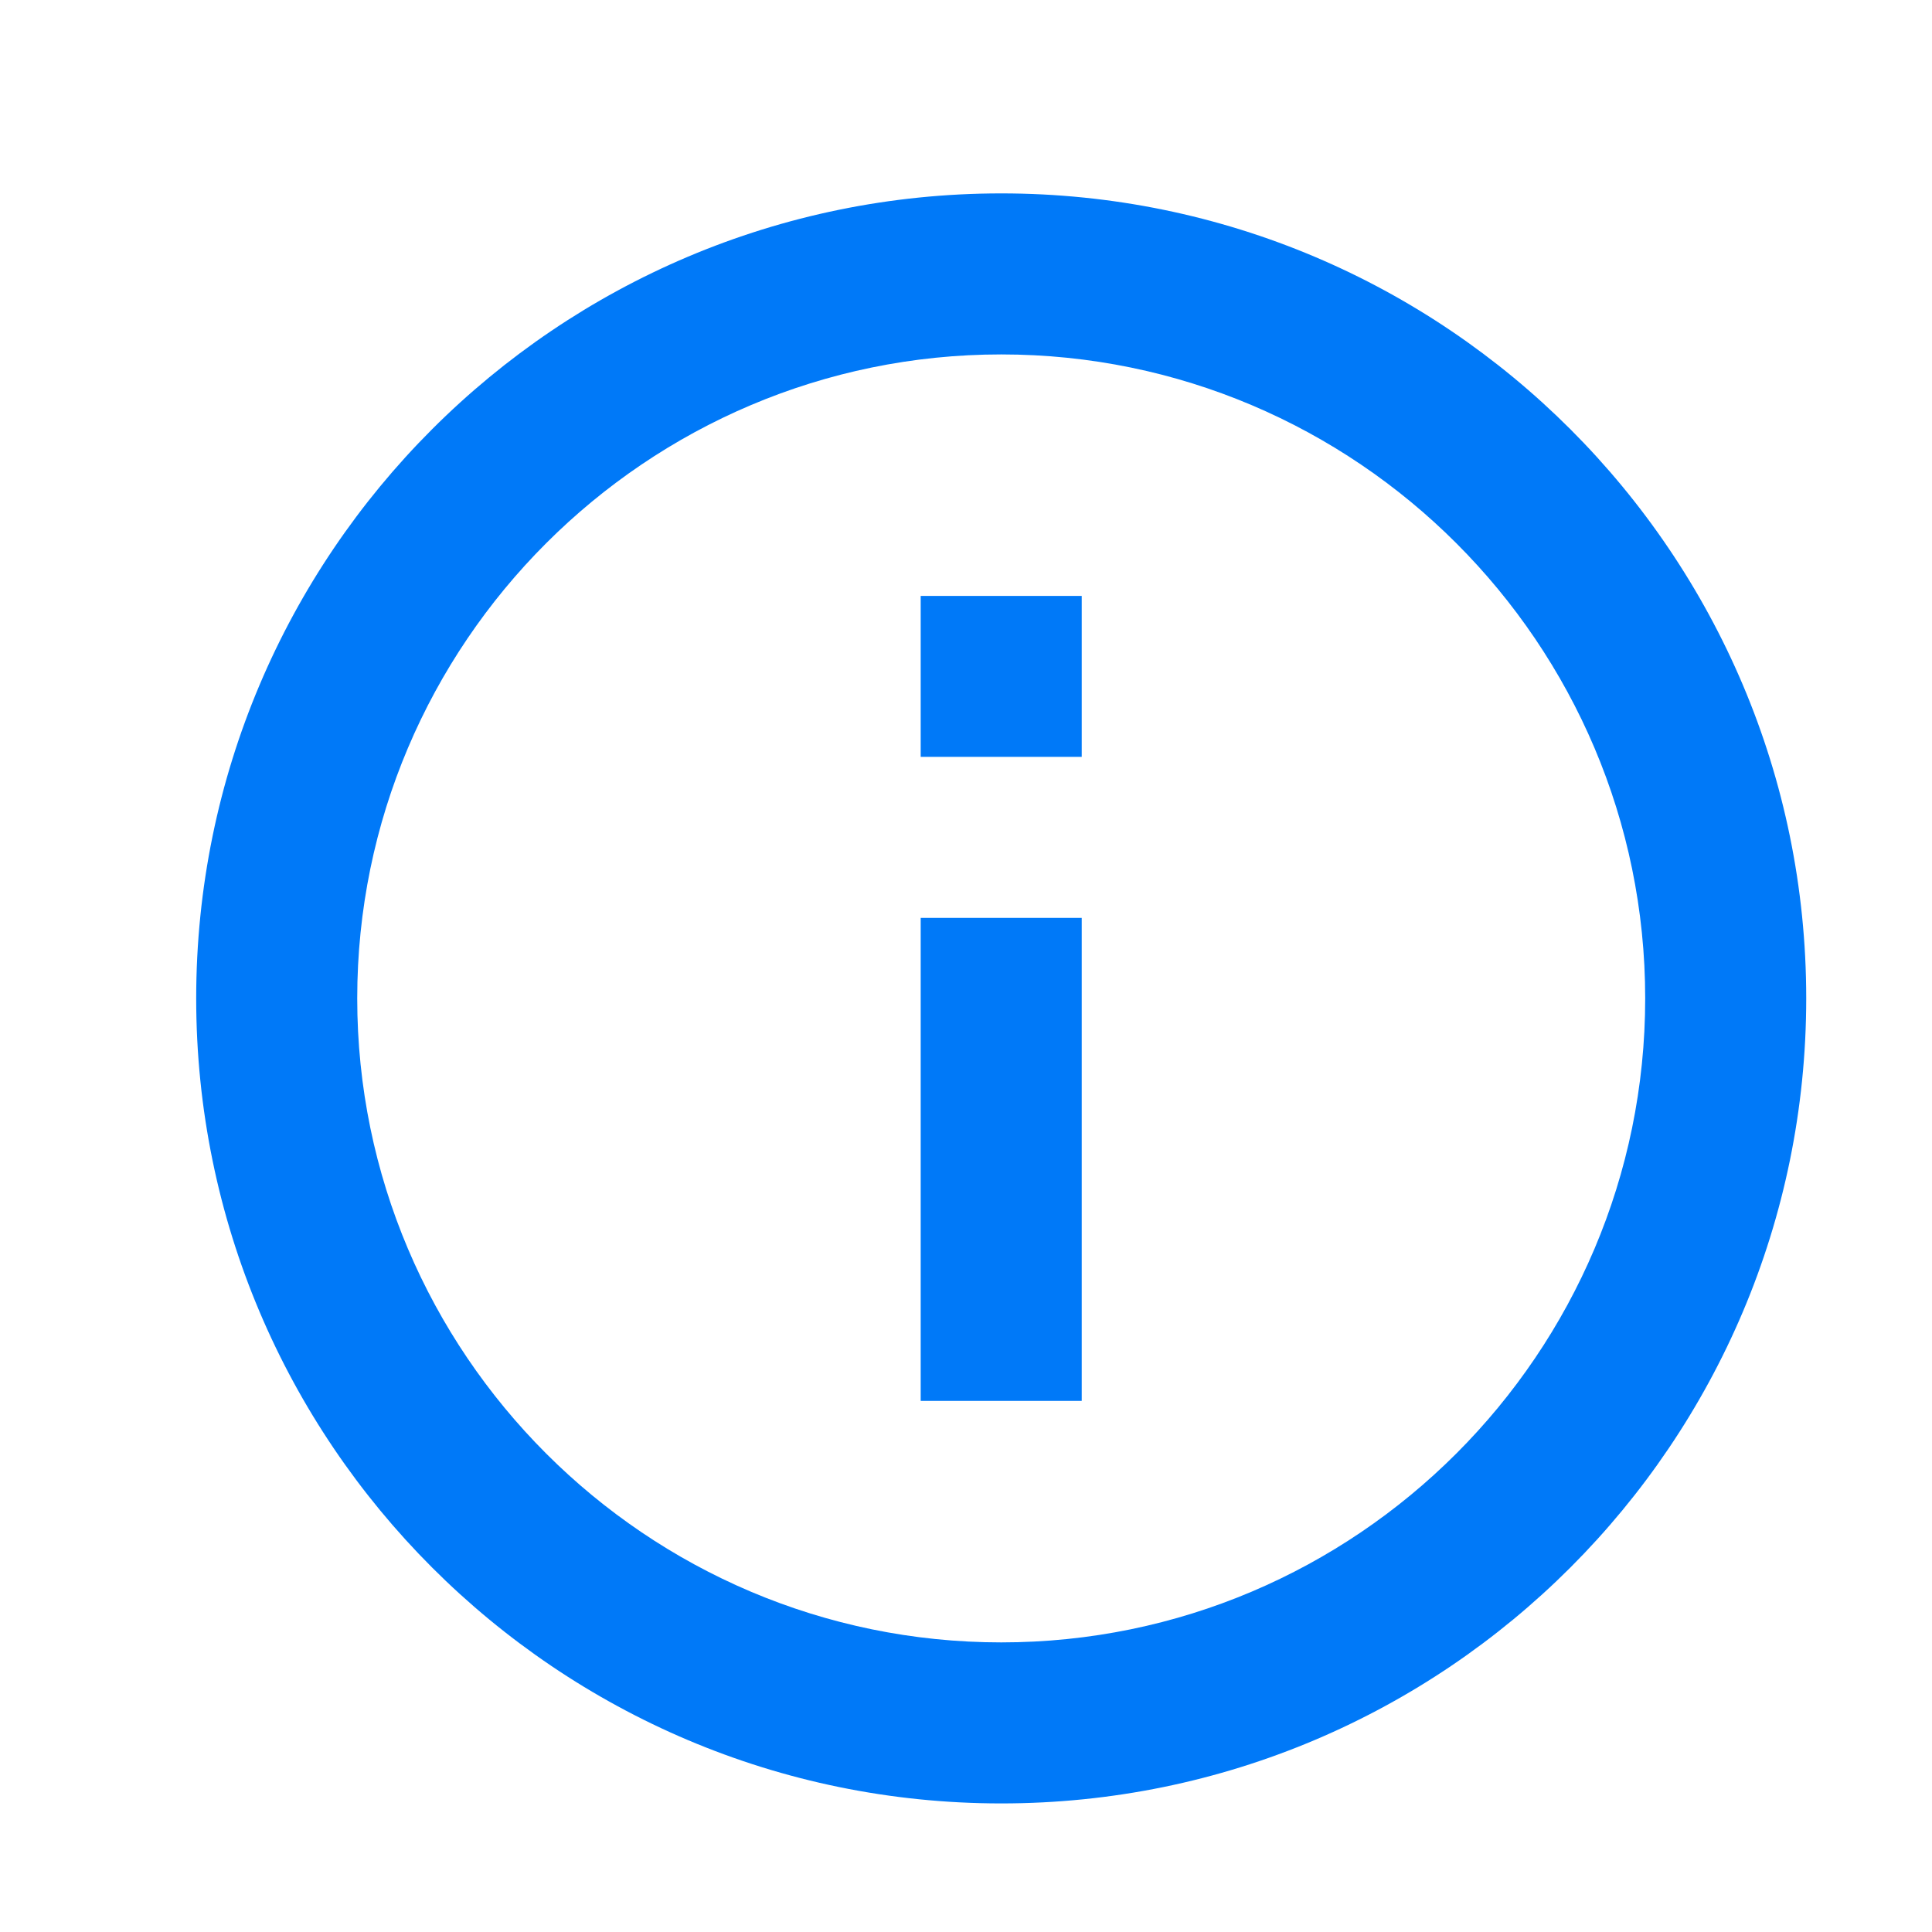
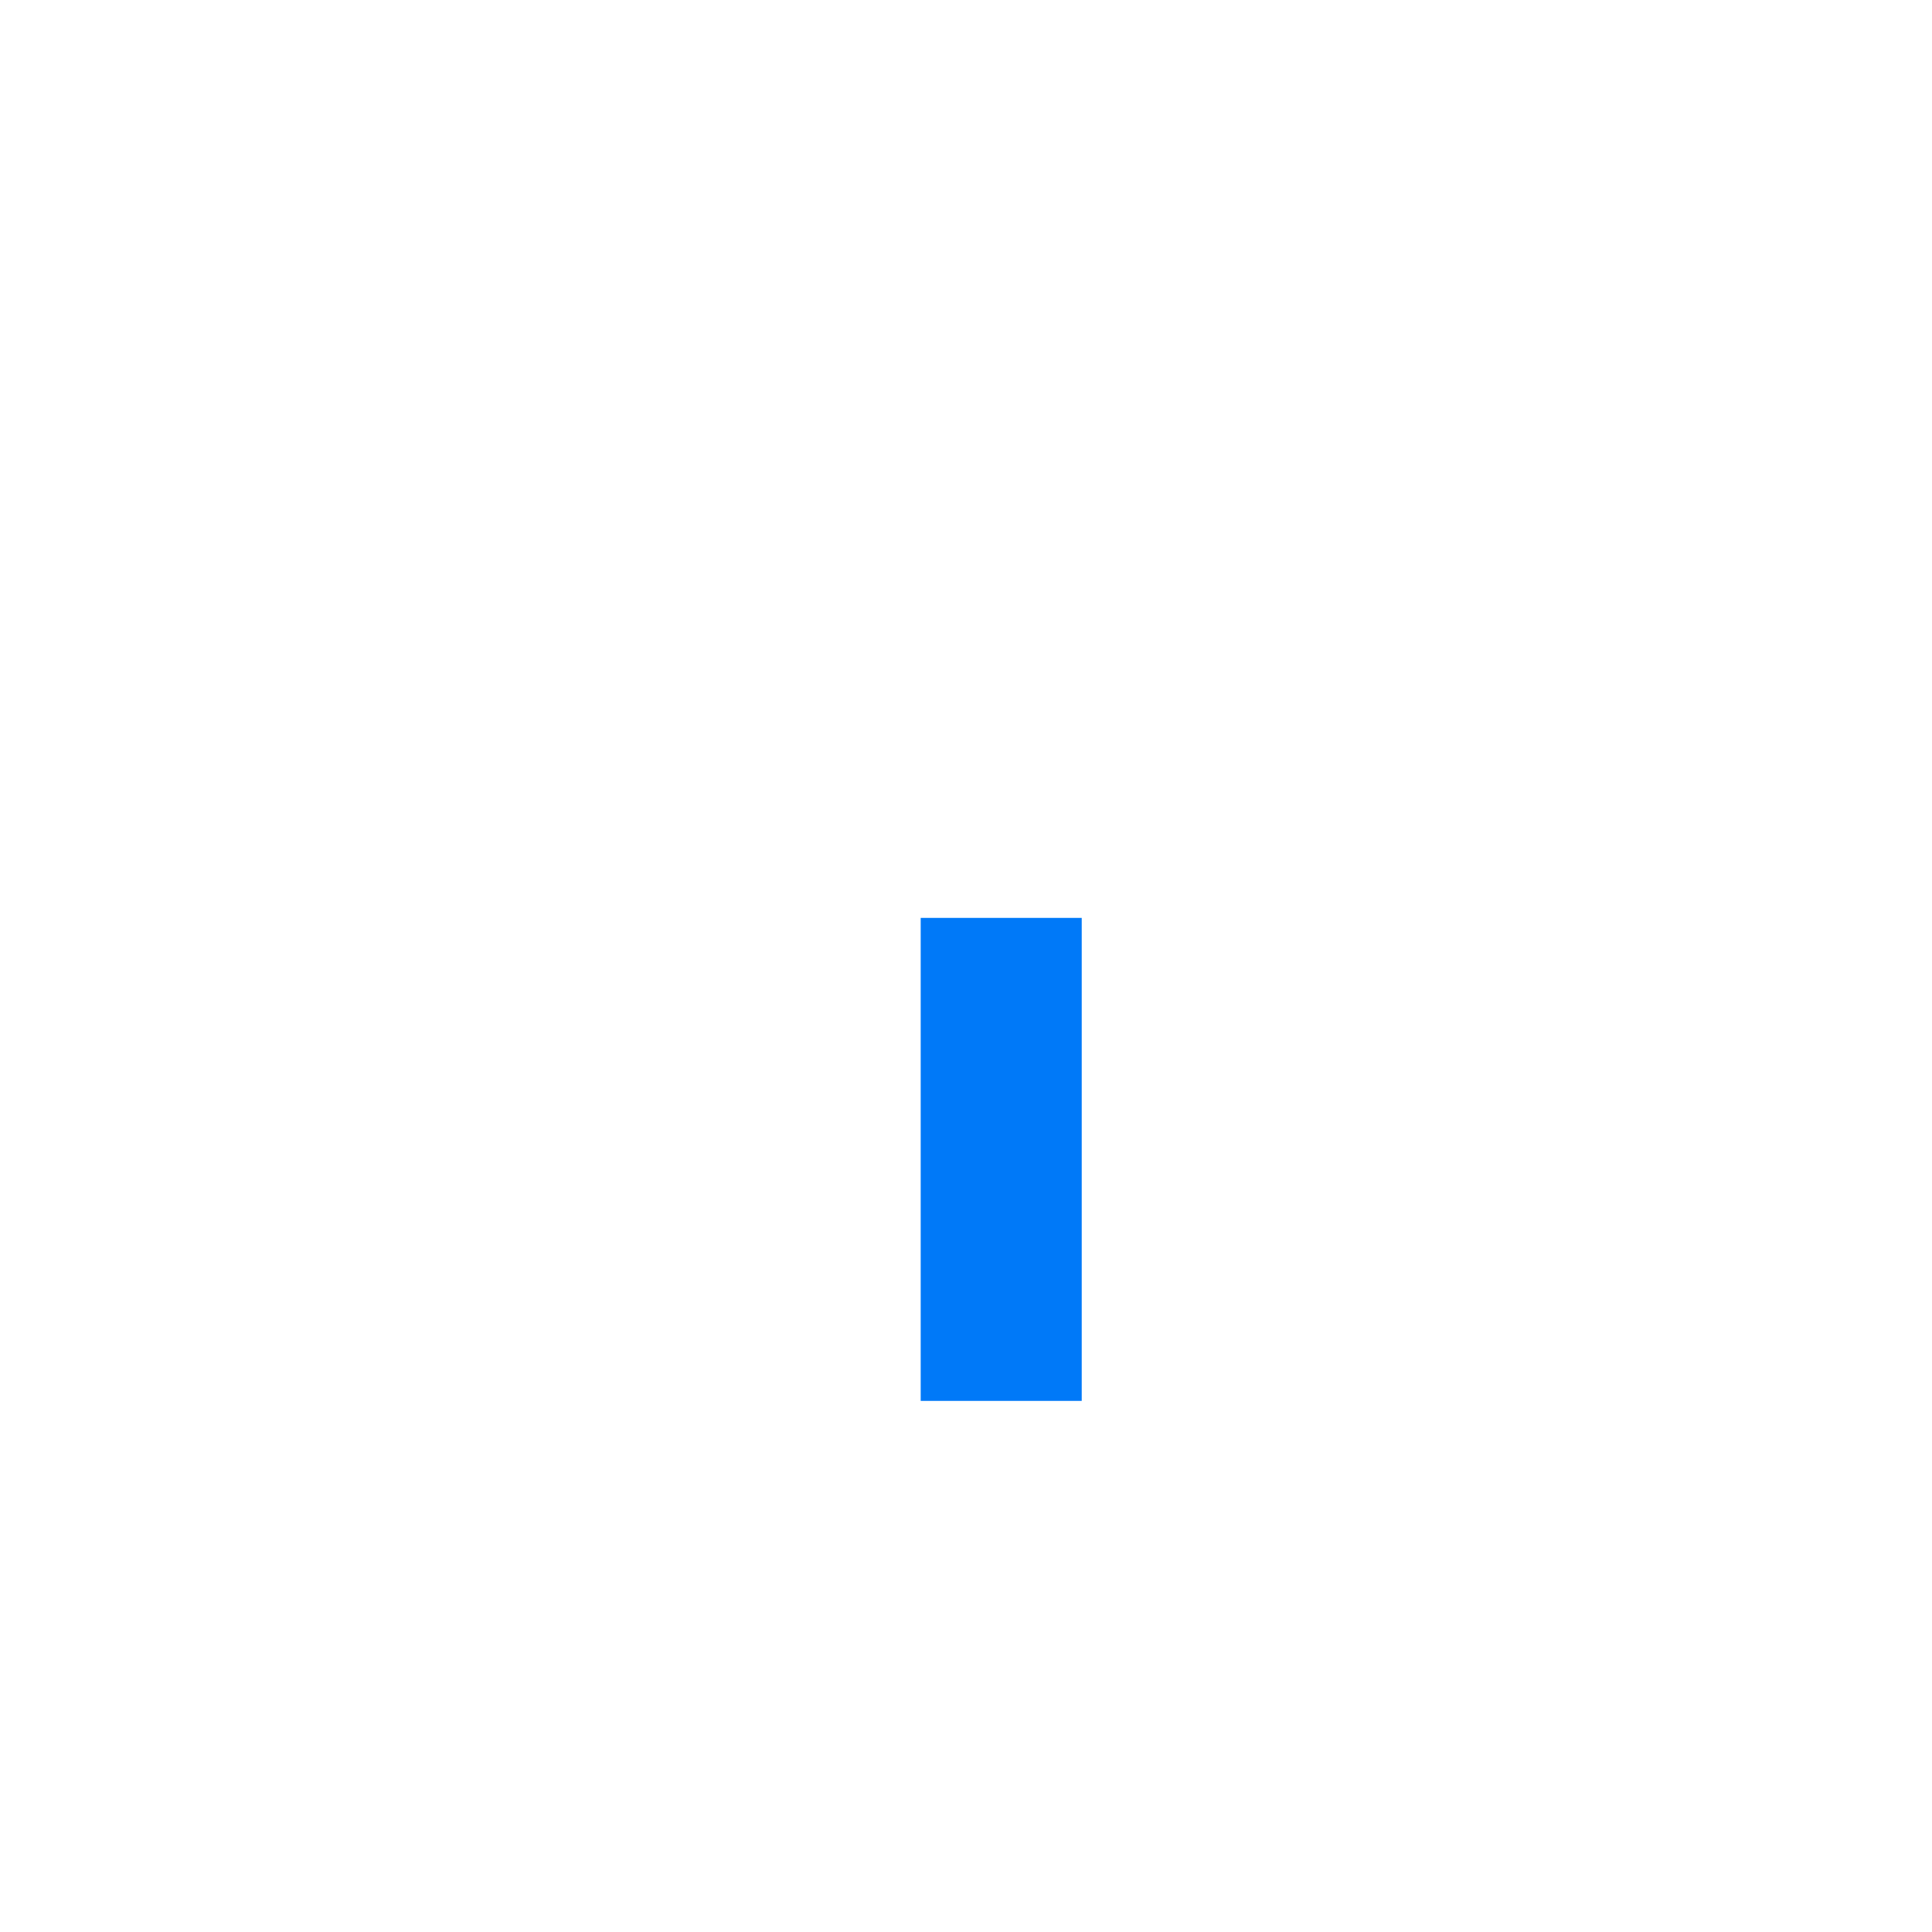
<svg xmlns="http://www.w3.org/2000/svg" width="20" height="20" viewBox="0 0 20 20" fill="none">
-   <path d="M10.365 2.002C5.765 2.002 2.031 5.735 2.031 10.335C2.031 14.935 5.765 18.669 10.365 18.669C14.965 18.669 18.698 14.935 18.698 10.335C18.698 5.735 14.965 2.002 10.365 2.002ZM10.365 17.002C6.69 17.002 3.698 14.01 3.698 10.335C3.698 6.66 6.69 3.669 10.365 3.669C14.04 3.669 17.031 6.66 17.031 10.335C17.031 14.01 14.04 17.002 10.365 17.002Z" fill="#0079F8" />
-   <path d="M11.198 14.502H9.531V9.502H11.198V14.502ZM11.198 7.835H9.531V6.169H11.198V7.835Z" fill="#0079F8" />
+   <path d="M11.198 14.502H9.531V9.502H11.198V14.502ZM11.198 7.835V6.169H11.198V7.835Z" fill="#0079F8" />
</svg>